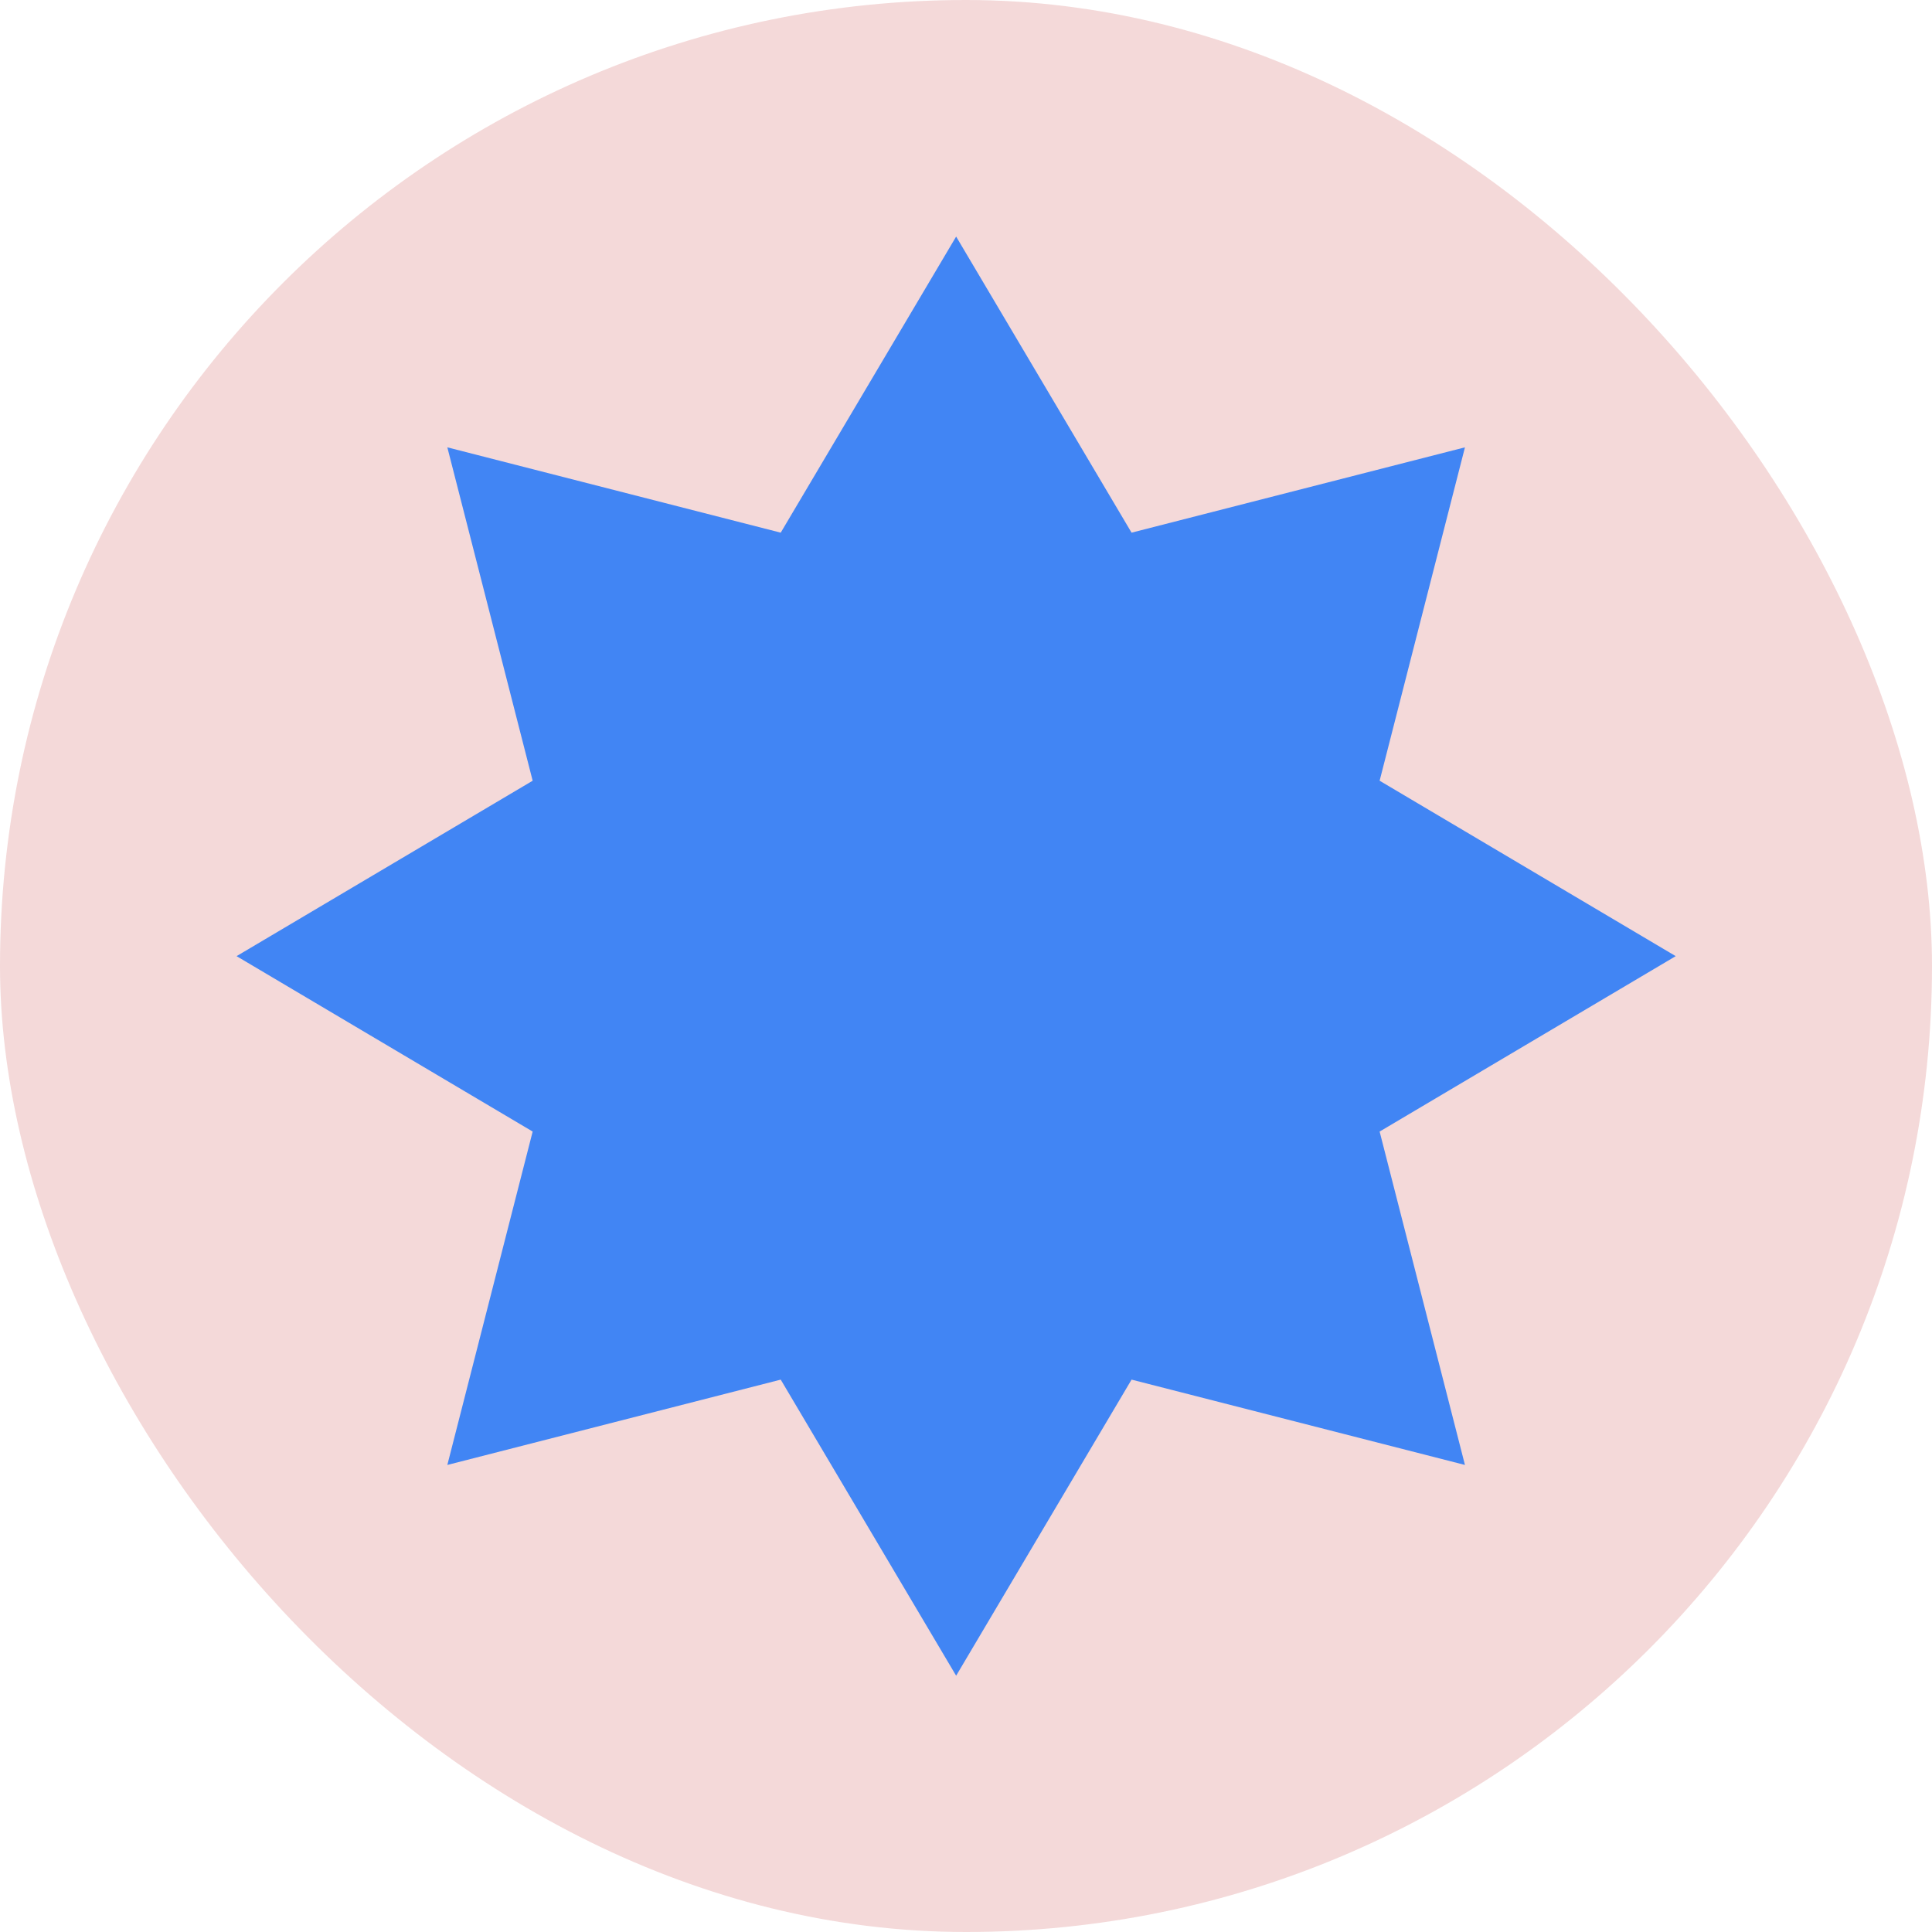
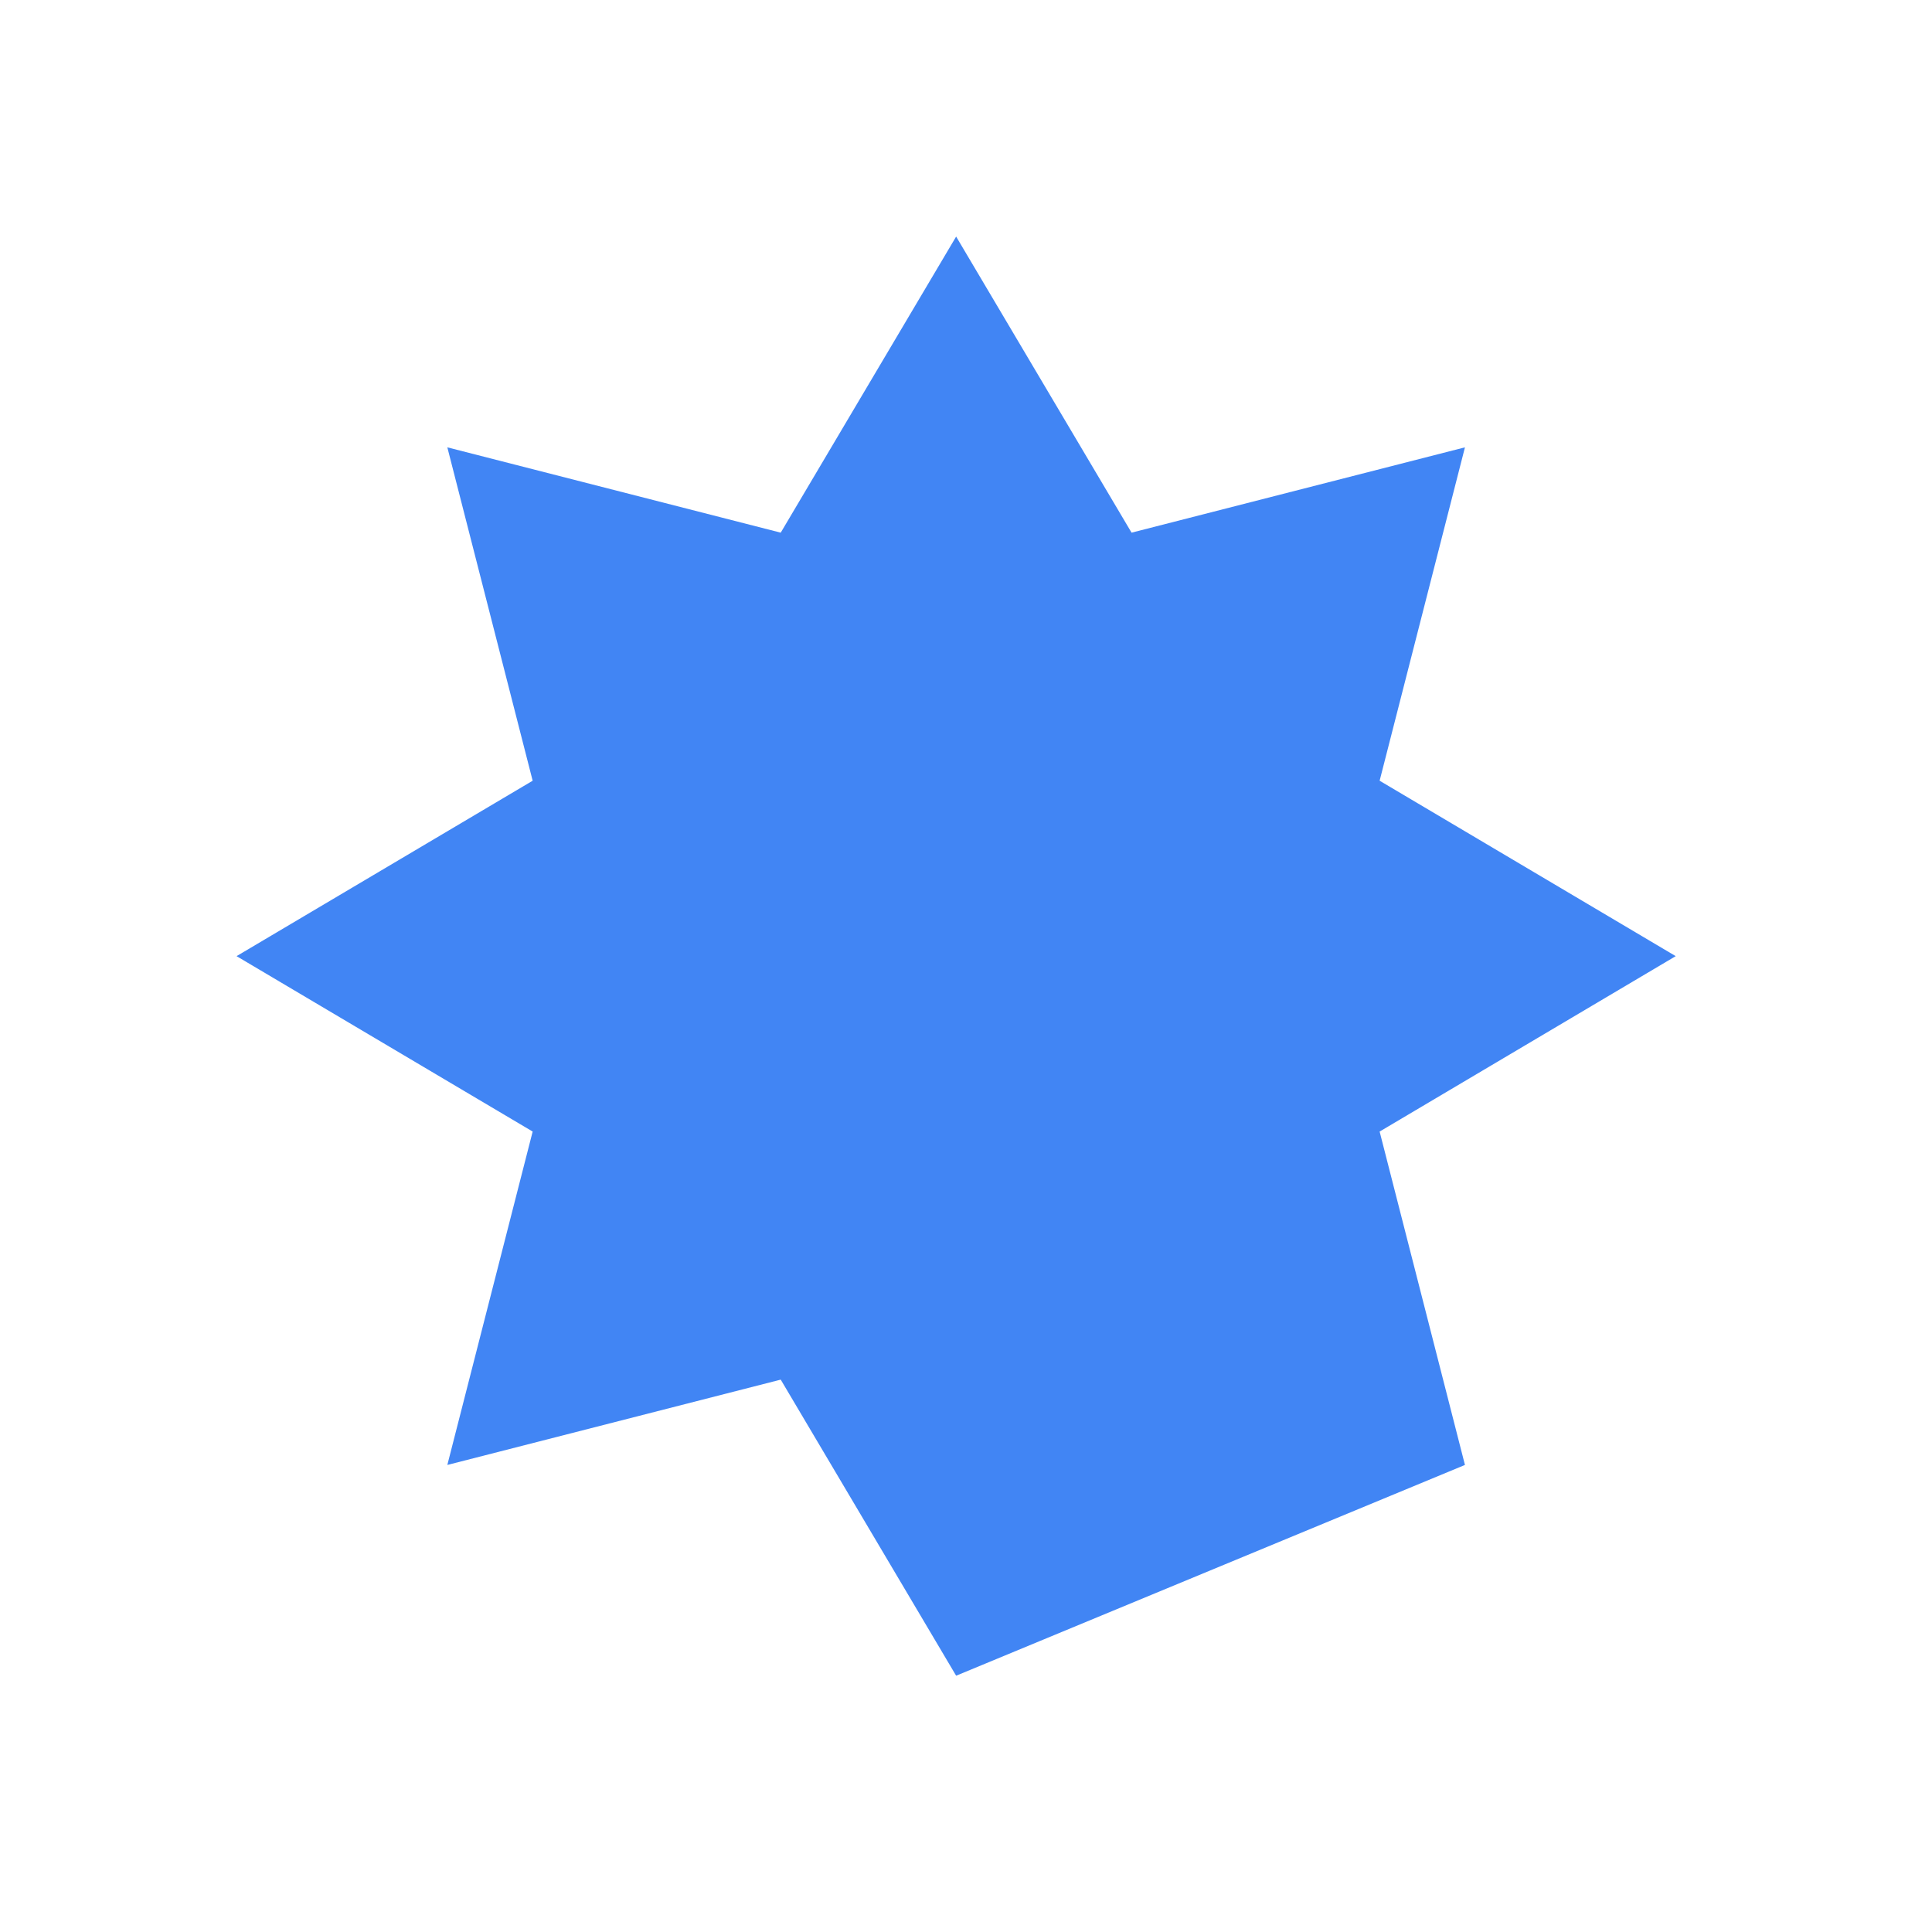
<svg xmlns="http://www.w3.org/2000/svg" width="98" height="98" viewBox="0 0 98 98" fill="none">
-   <rect width="98" height="98" rx="49" fill="#F4D9D9" />
-   <path d="M48.5 12L57.398 27.019L74.309 22.691L69.981 39.602L85 48.5L69.981 57.398L74.309 74.309L57.398 69.981L48.5 85L39.602 69.981L22.691 74.309L27.019 57.398L12 48.5L27.019 39.602L22.691 22.691L39.602 27.019L48.5 12Z" fill="#4185F4" />
+   <path d="M48.5 12L57.398 27.019L74.309 22.691L69.981 39.602L85 48.5L69.981 57.398L74.309 74.309L48.5 85L39.602 69.981L22.691 74.309L27.019 57.398L12 48.5L27.019 39.602L22.691 22.691L39.602 27.019L48.5 12Z" fill="#4185F4" />
</svg>